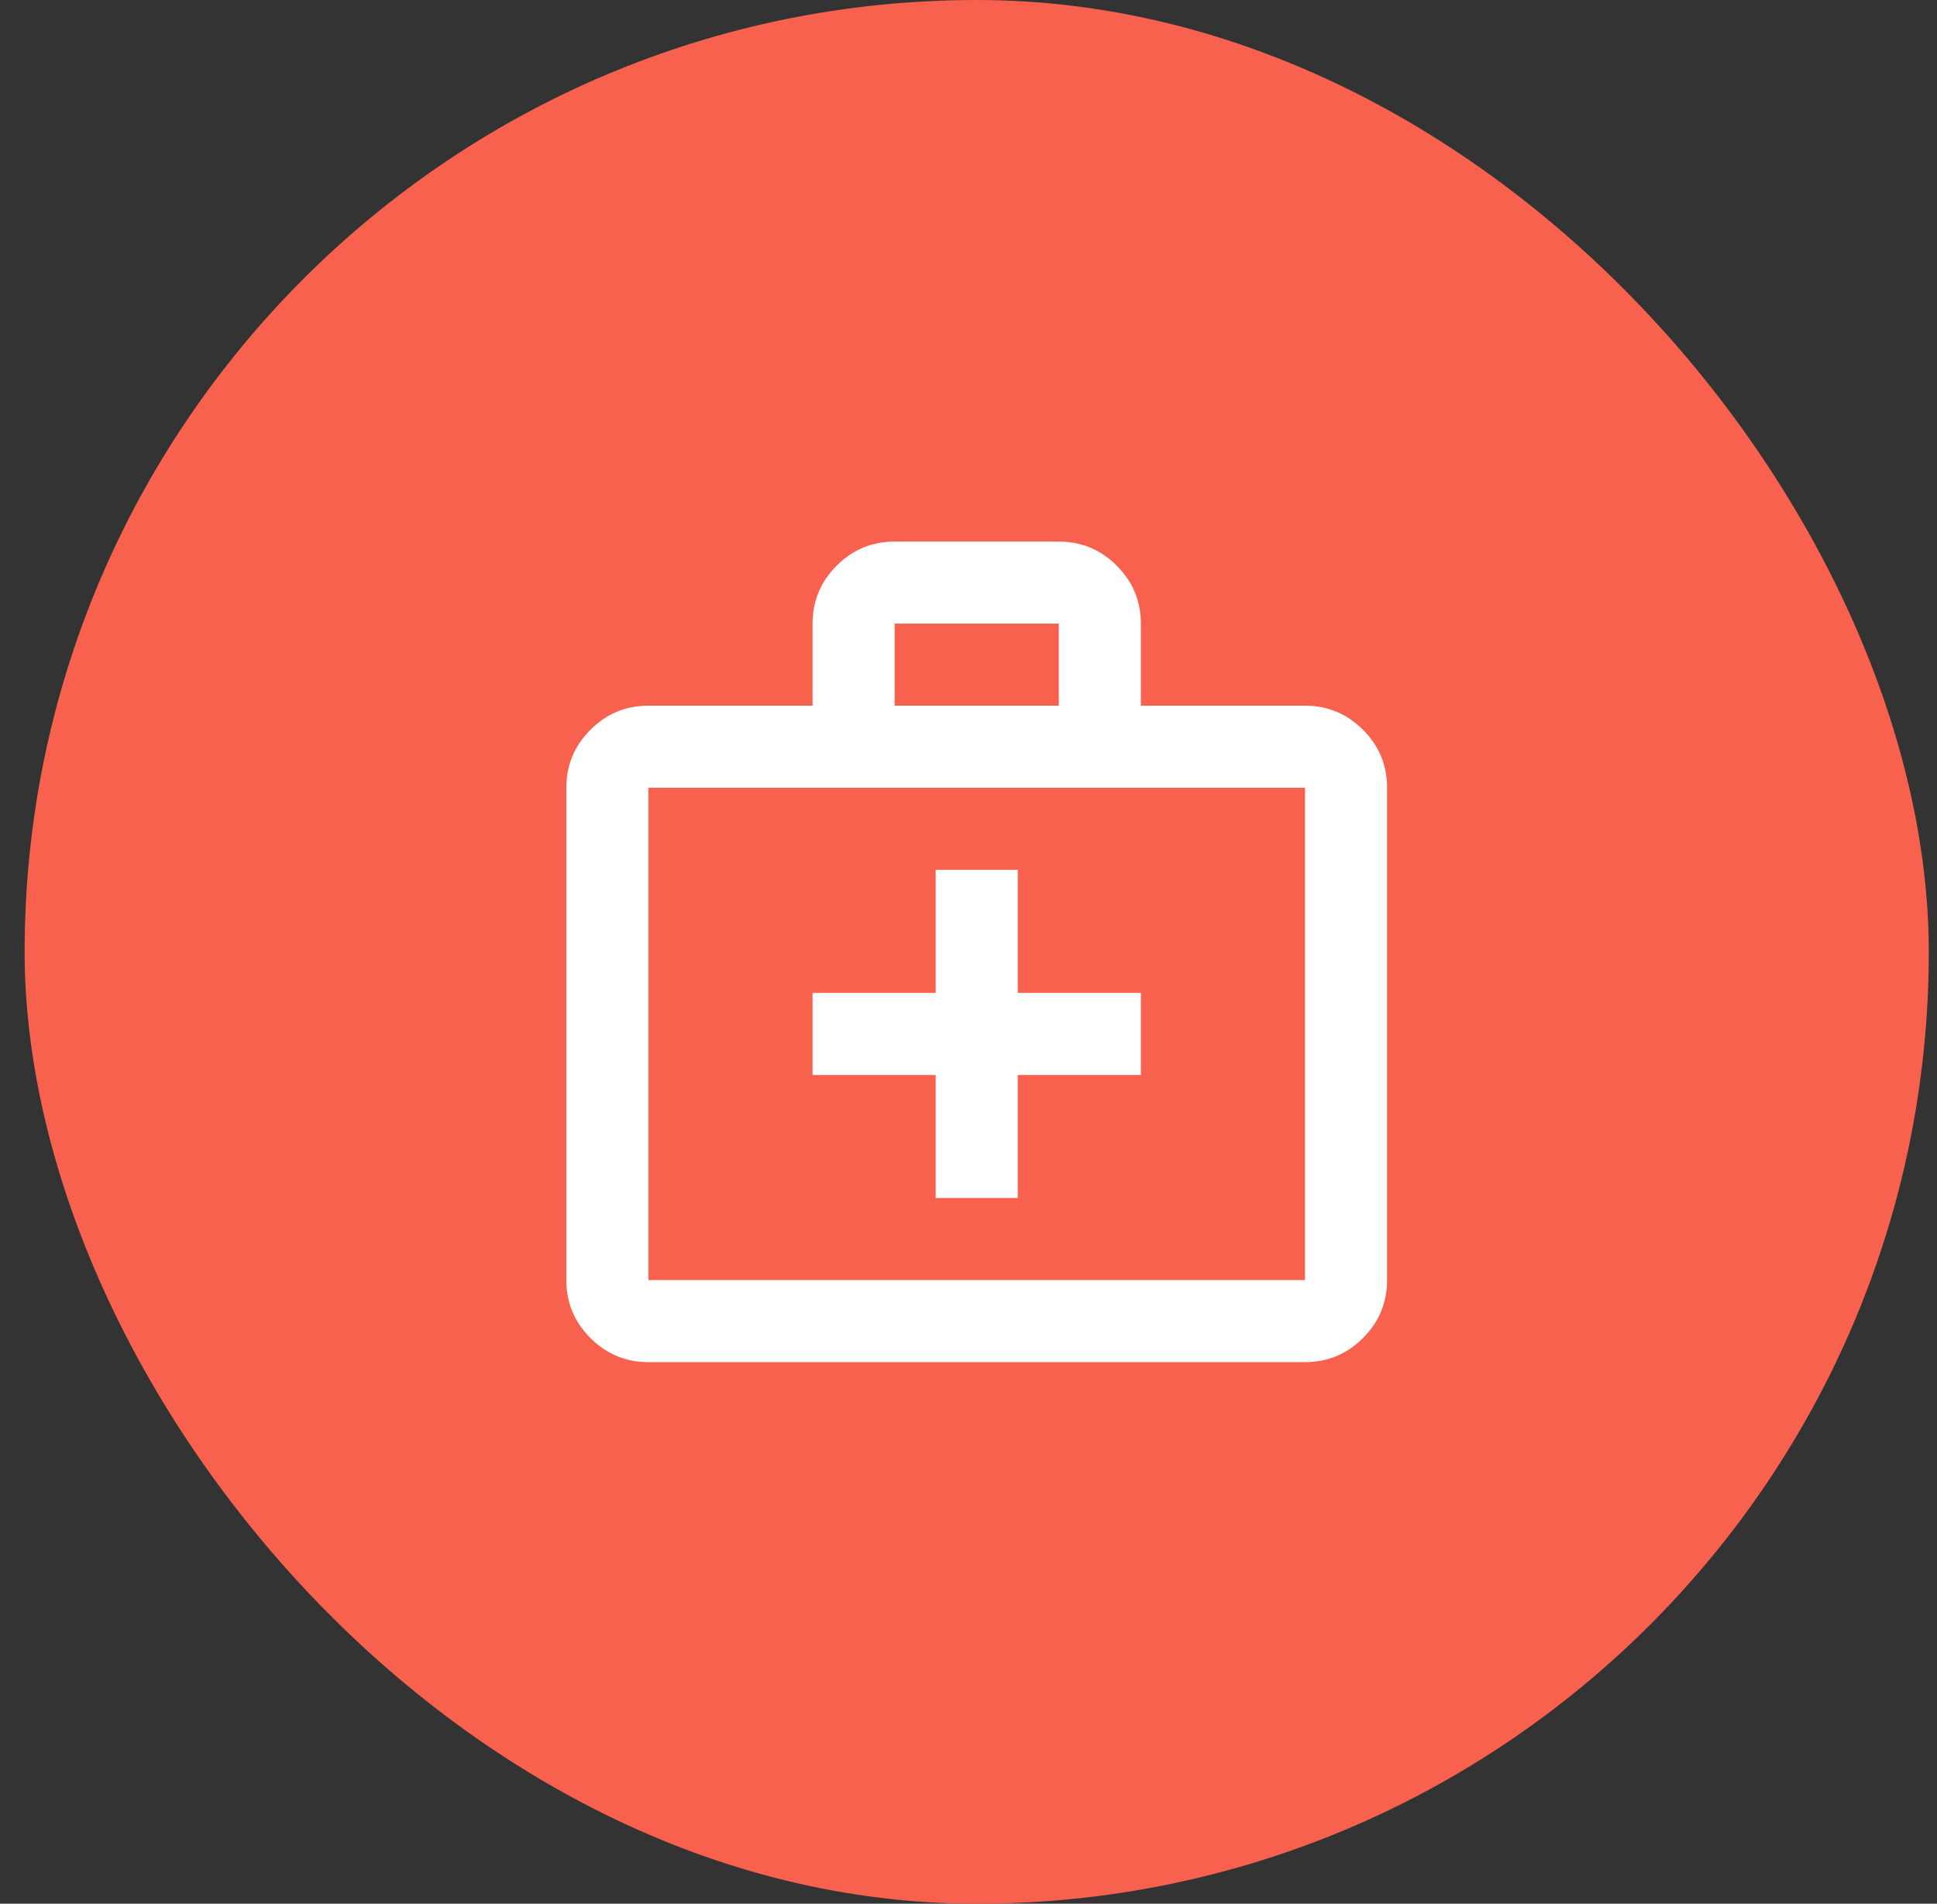
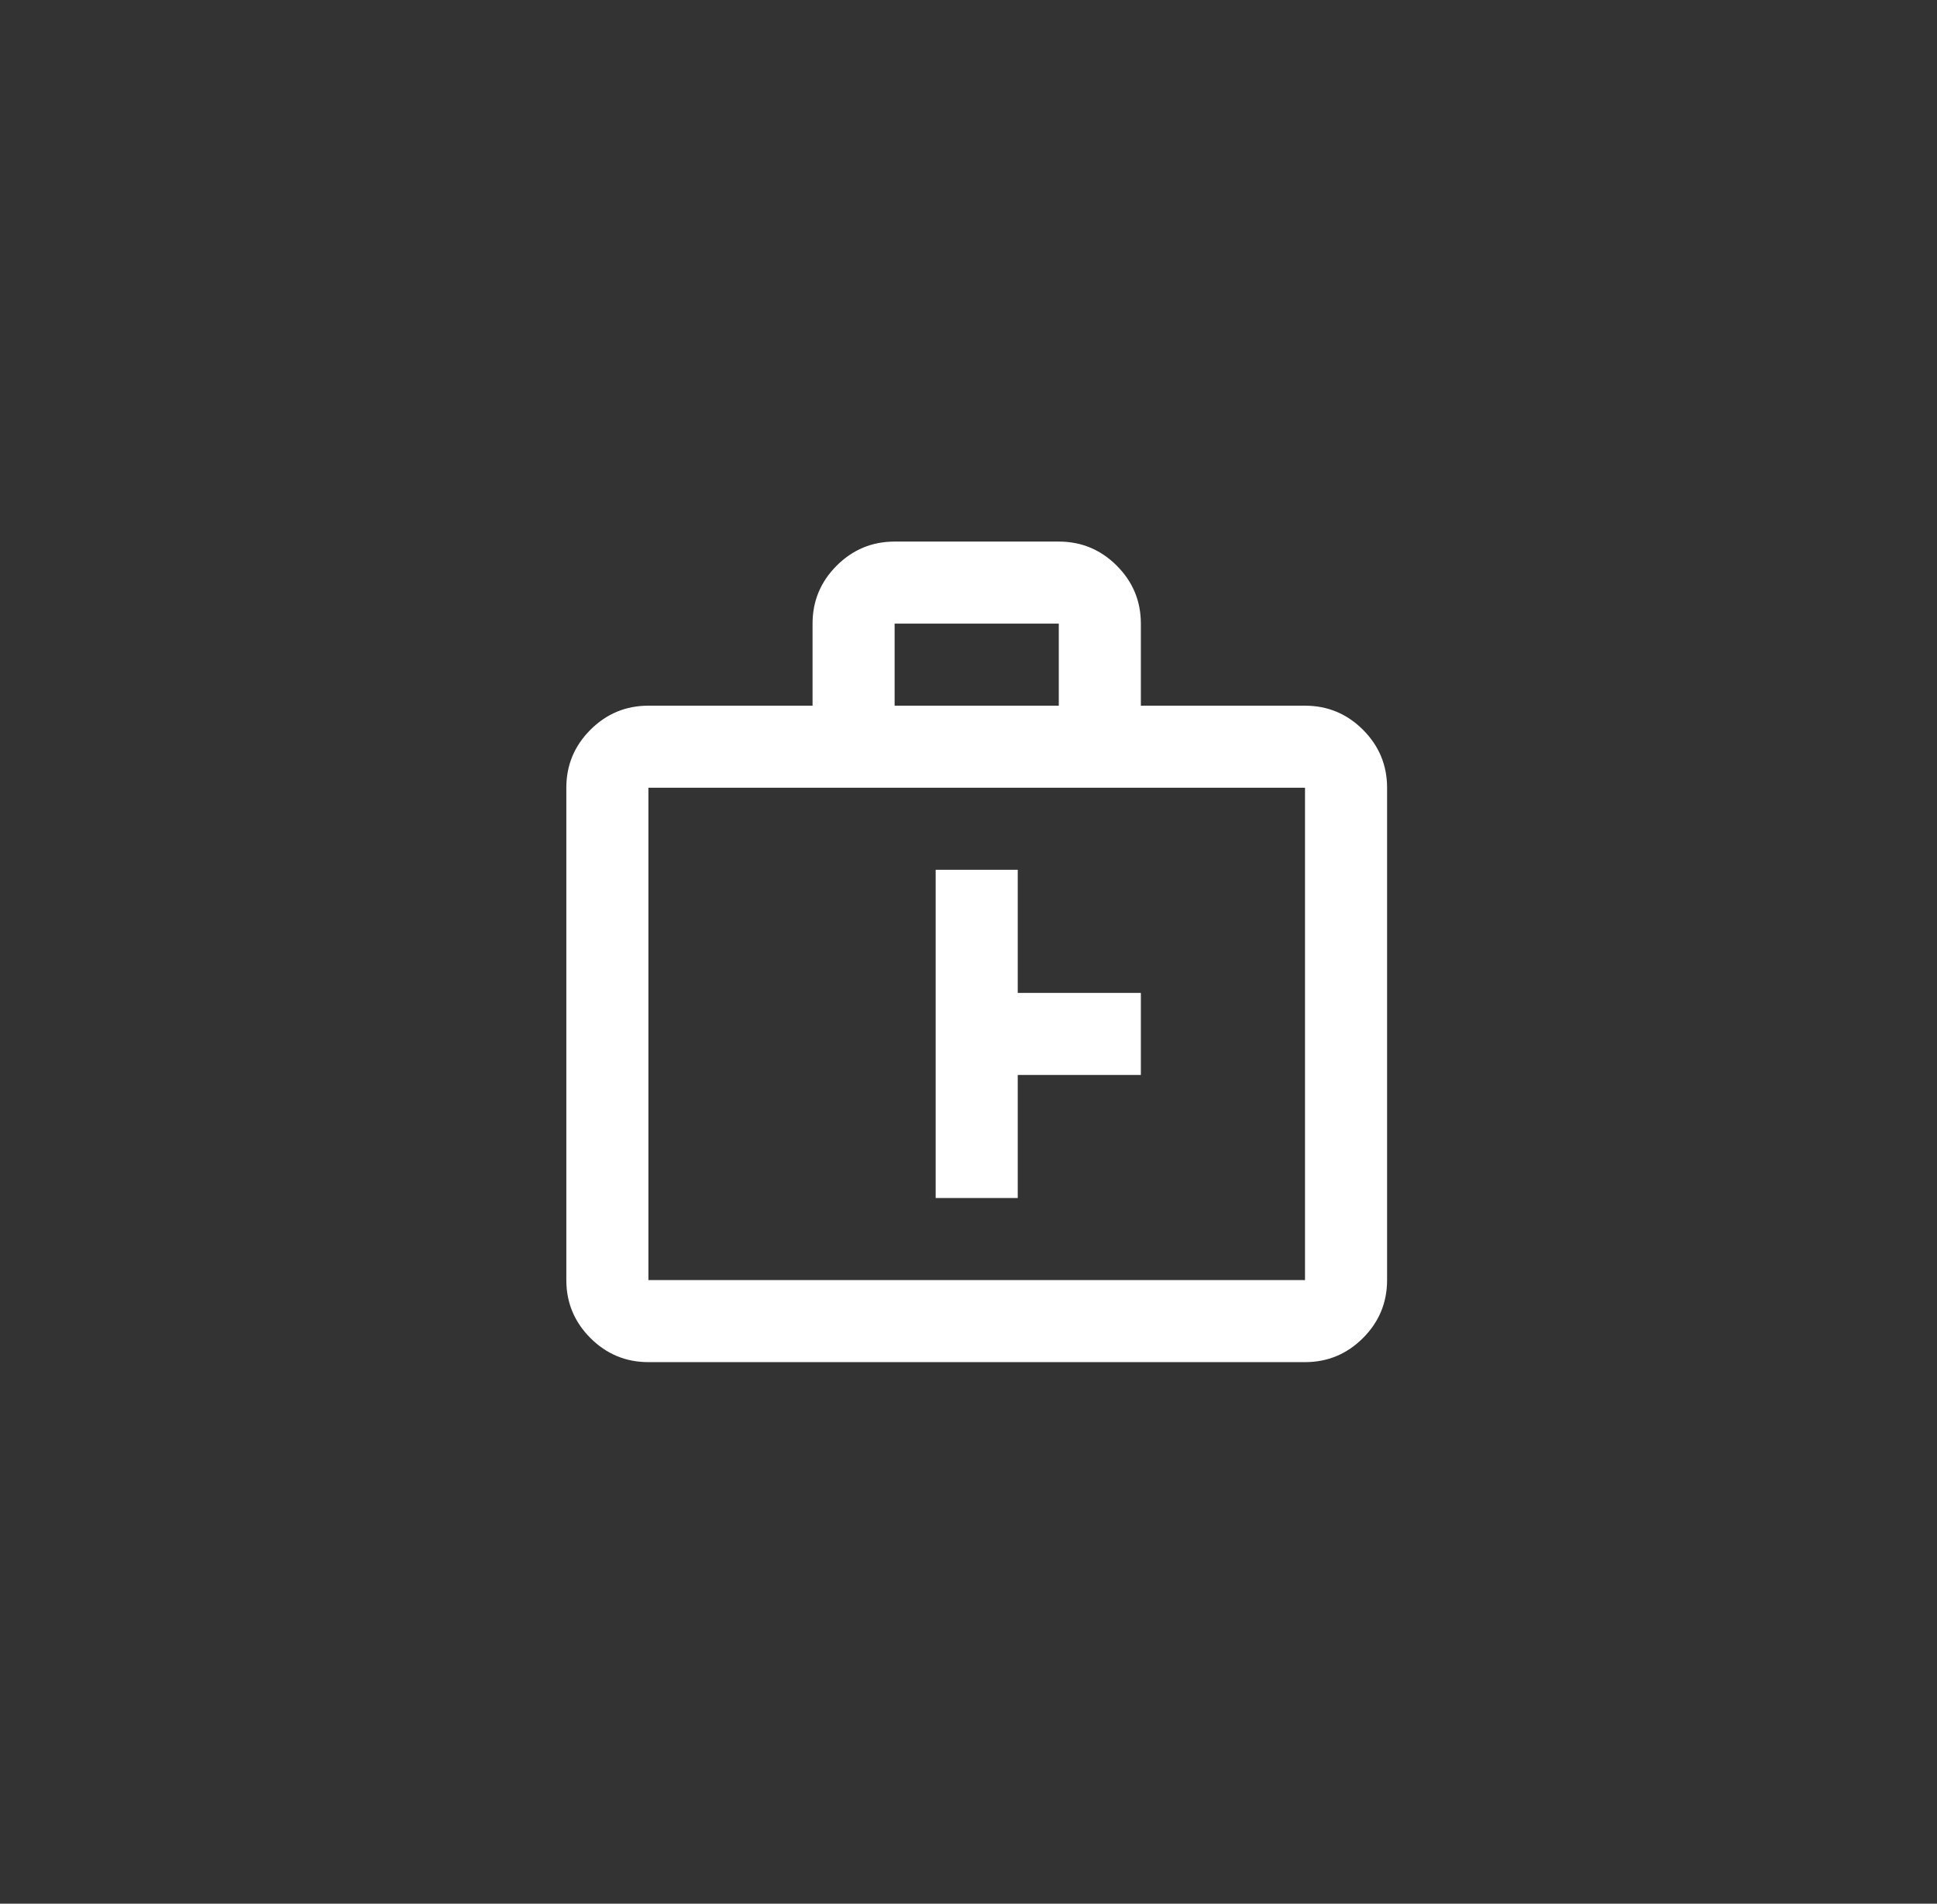
<svg xmlns="http://www.w3.org/2000/svg" width="59" height="58" viewBox="0 0 59 58" fill="none">
  <rect x="0" y="0" width="59" height="58" fill="#333333" stroke="none" />
-   <rect x="0.75" width="58" height="58" rx="29" fill="#F8614D" />
  <mask id="mask0_2987_30" style="mask-type:alpha" maskUnits="userSpaceOnUse" x="14" y="14" width="31" height="30">
    <rect x="14.75" y="14" width="30" height="30" fill="#D9D9D9" />
  </mask>
  <g mask="url(#mask0_2987_30)">
-     <path d="M19.75 41.5C19.062 41.5 18.474 41.255 17.984 40.766C17.495 40.276 17.25 39.688 17.25 39V24C17.25 23.312 17.495 22.724 17.984 22.234C18.474 21.745 19.062 21.5 19.75 21.5H24.75V19C24.75 18.312 24.995 17.724 25.484 17.234C25.974 16.745 26.562 16.5 27.25 16.5H32.25C32.938 16.5 33.526 16.745 34.016 17.234C34.505 17.724 34.75 18.312 34.75 19V21.5H39.75C40.438 21.5 41.026 21.745 41.516 22.234C42.005 22.724 42.25 23.312 42.25 24V39C42.25 39.688 42.005 40.276 41.516 40.766C41.026 41.255 40.438 41.5 39.75 41.5H19.75ZM19.75 39H39.75V24H19.75V39ZM27.25 21.5H32.25V19H27.25V21.5ZM28.5 32.75V36.5H31V32.75H34.75V30.25H31V26.5H28.5V30.25H24.75V32.75H28.5Z" fill="white" />
+     <path d="M19.75 41.5C19.062 41.5 18.474 41.255 17.984 40.766C17.495 40.276 17.25 39.688 17.25 39V24C17.25 23.312 17.495 22.724 17.984 22.234C18.474 21.745 19.062 21.5 19.75 21.5H24.75V19C24.75 18.312 24.995 17.724 25.484 17.234C25.974 16.745 26.562 16.5 27.25 16.5H32.25C32.938 16.5 33.526 16.745 34.016 17.234C34.505 17.724 34.75 18.312 34.75 19V21.5H39.75C40.438 21.5 41.026 21.745 41.516 22.234C42.005 22.724 42.25 23.312 42.25 24V39C42.25 39.688 42.005 40.276 41.516 40.766C41.026 41.255 40.438 41.5 39.75 41.5H19.75ZM19.75 39H39.75V24H19.75V39ZM27.25 21.5H32.25V19H27.25V21.5ZM28.5 32.75V36.5H31V32.75H34.75V30.25H31V26.5H28.5V30.25V32.75H28.5Z" fill="white" />
  </g>
</svg>